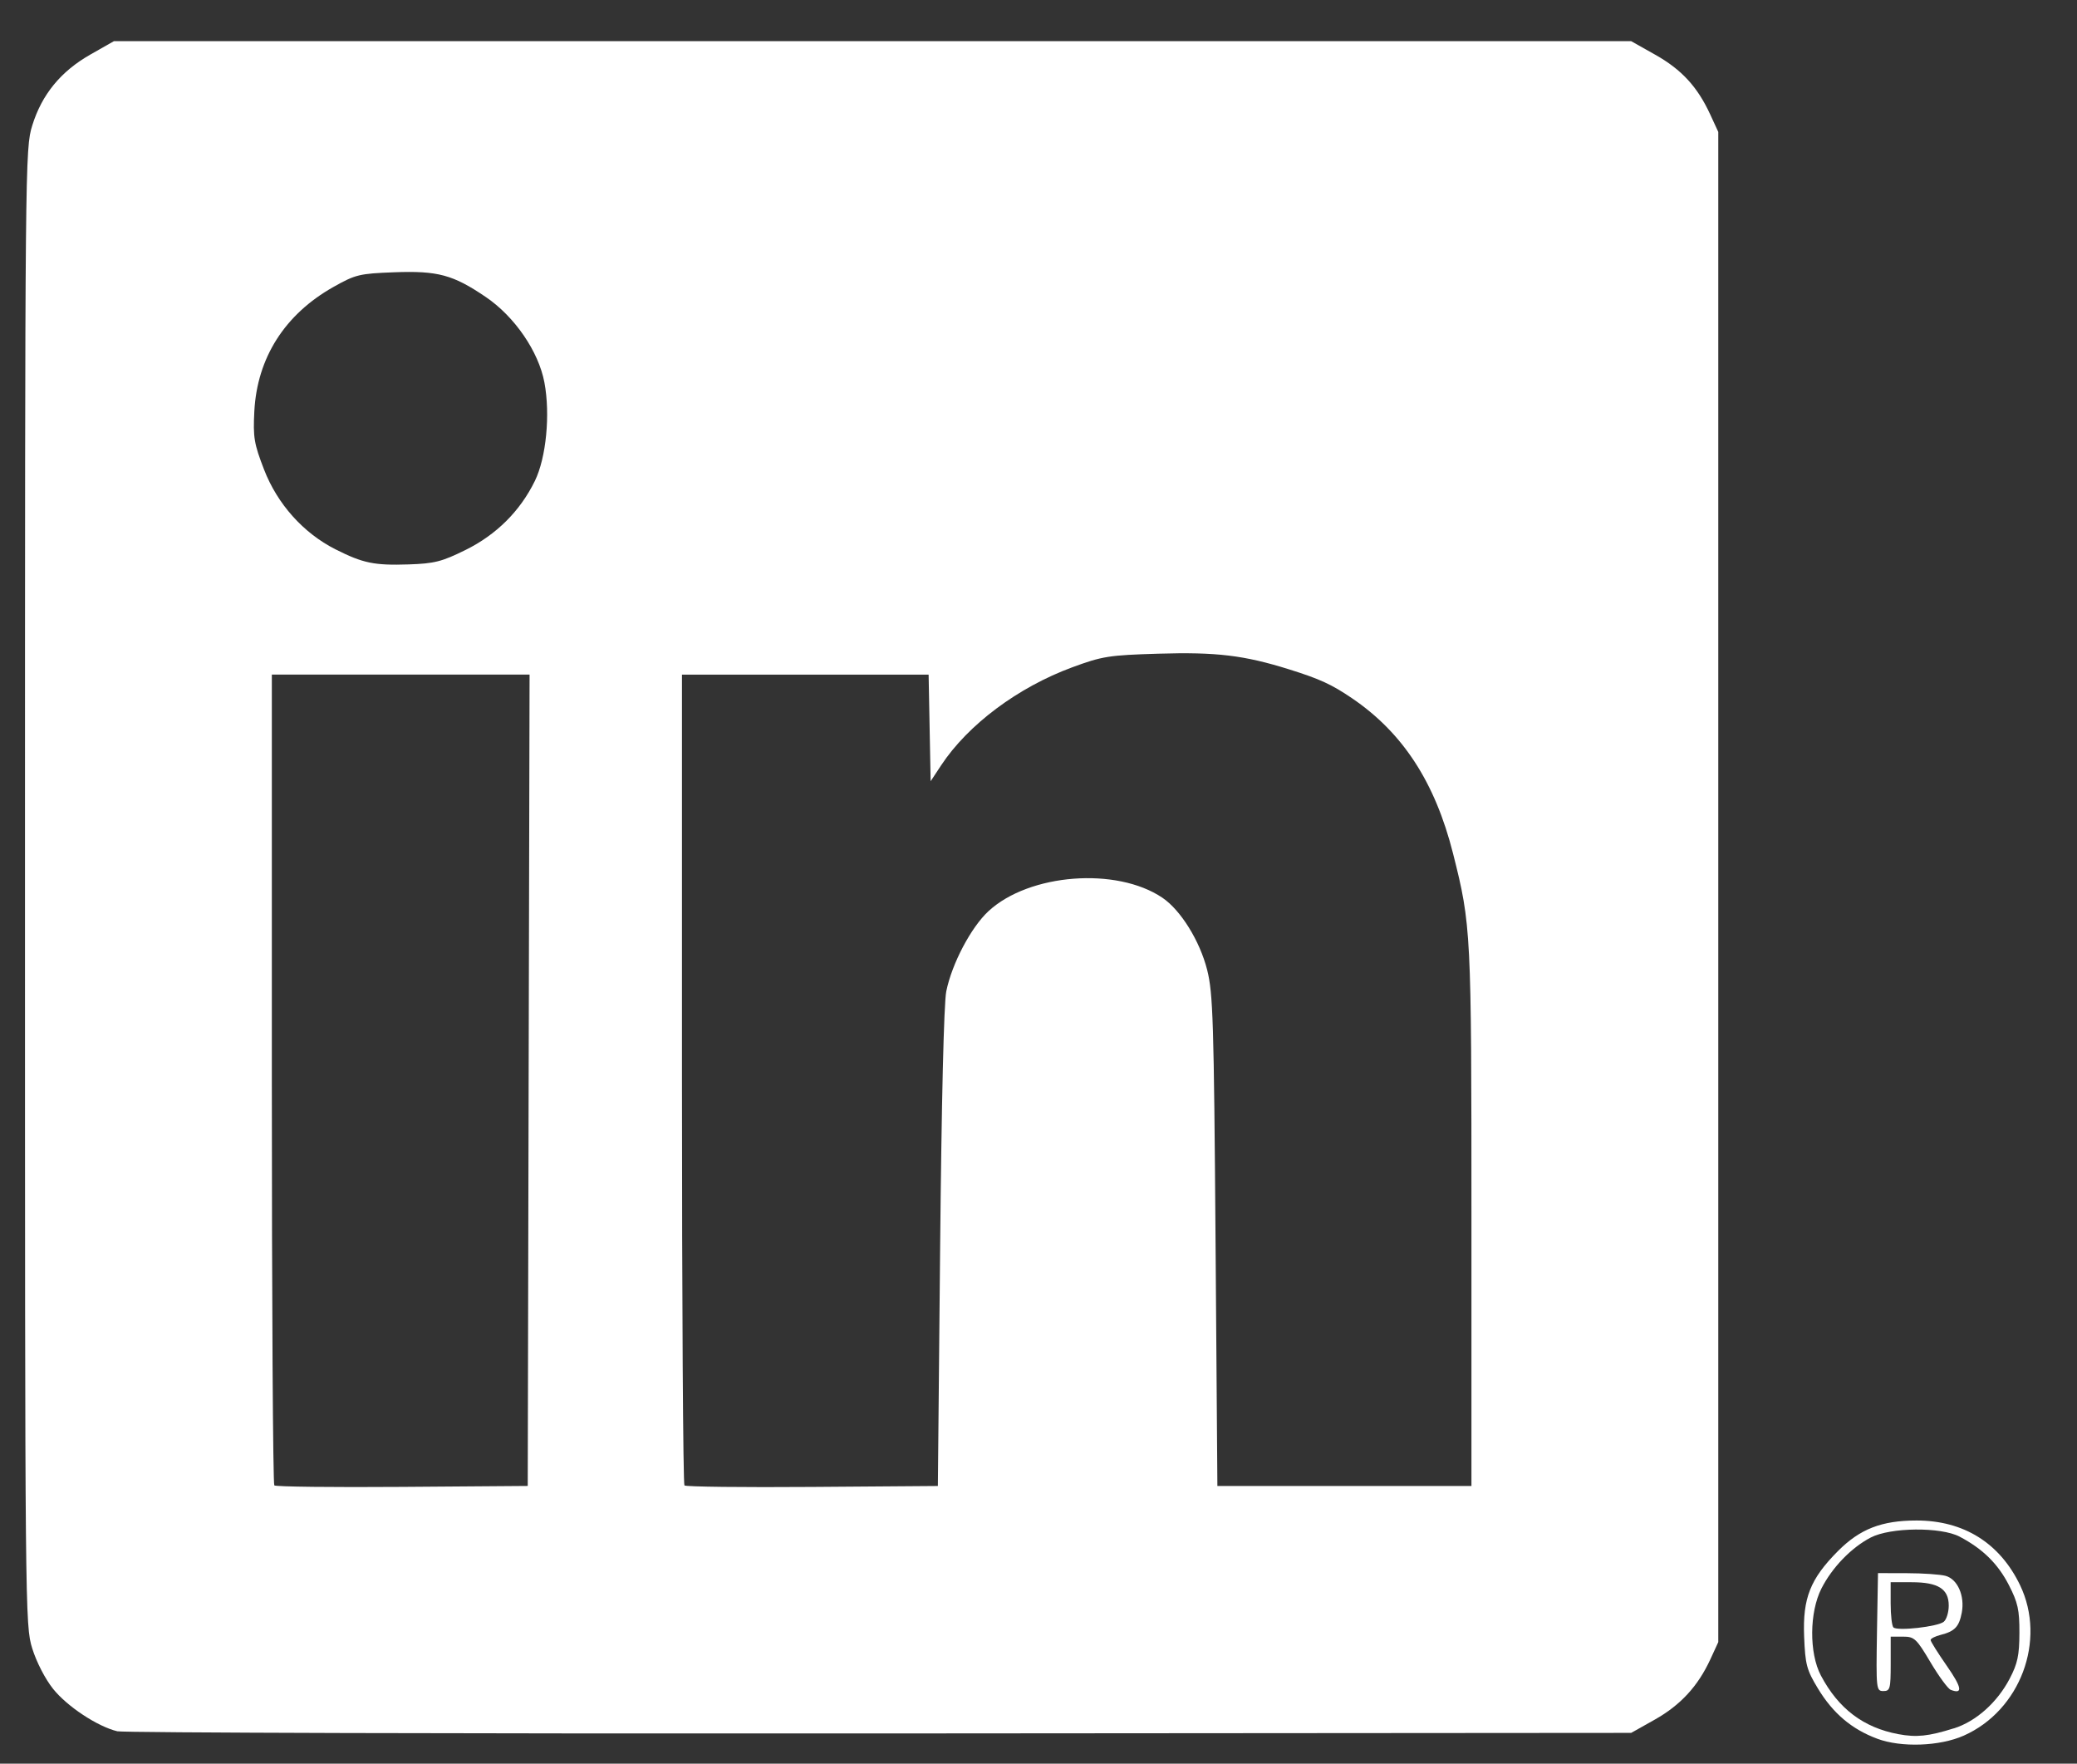
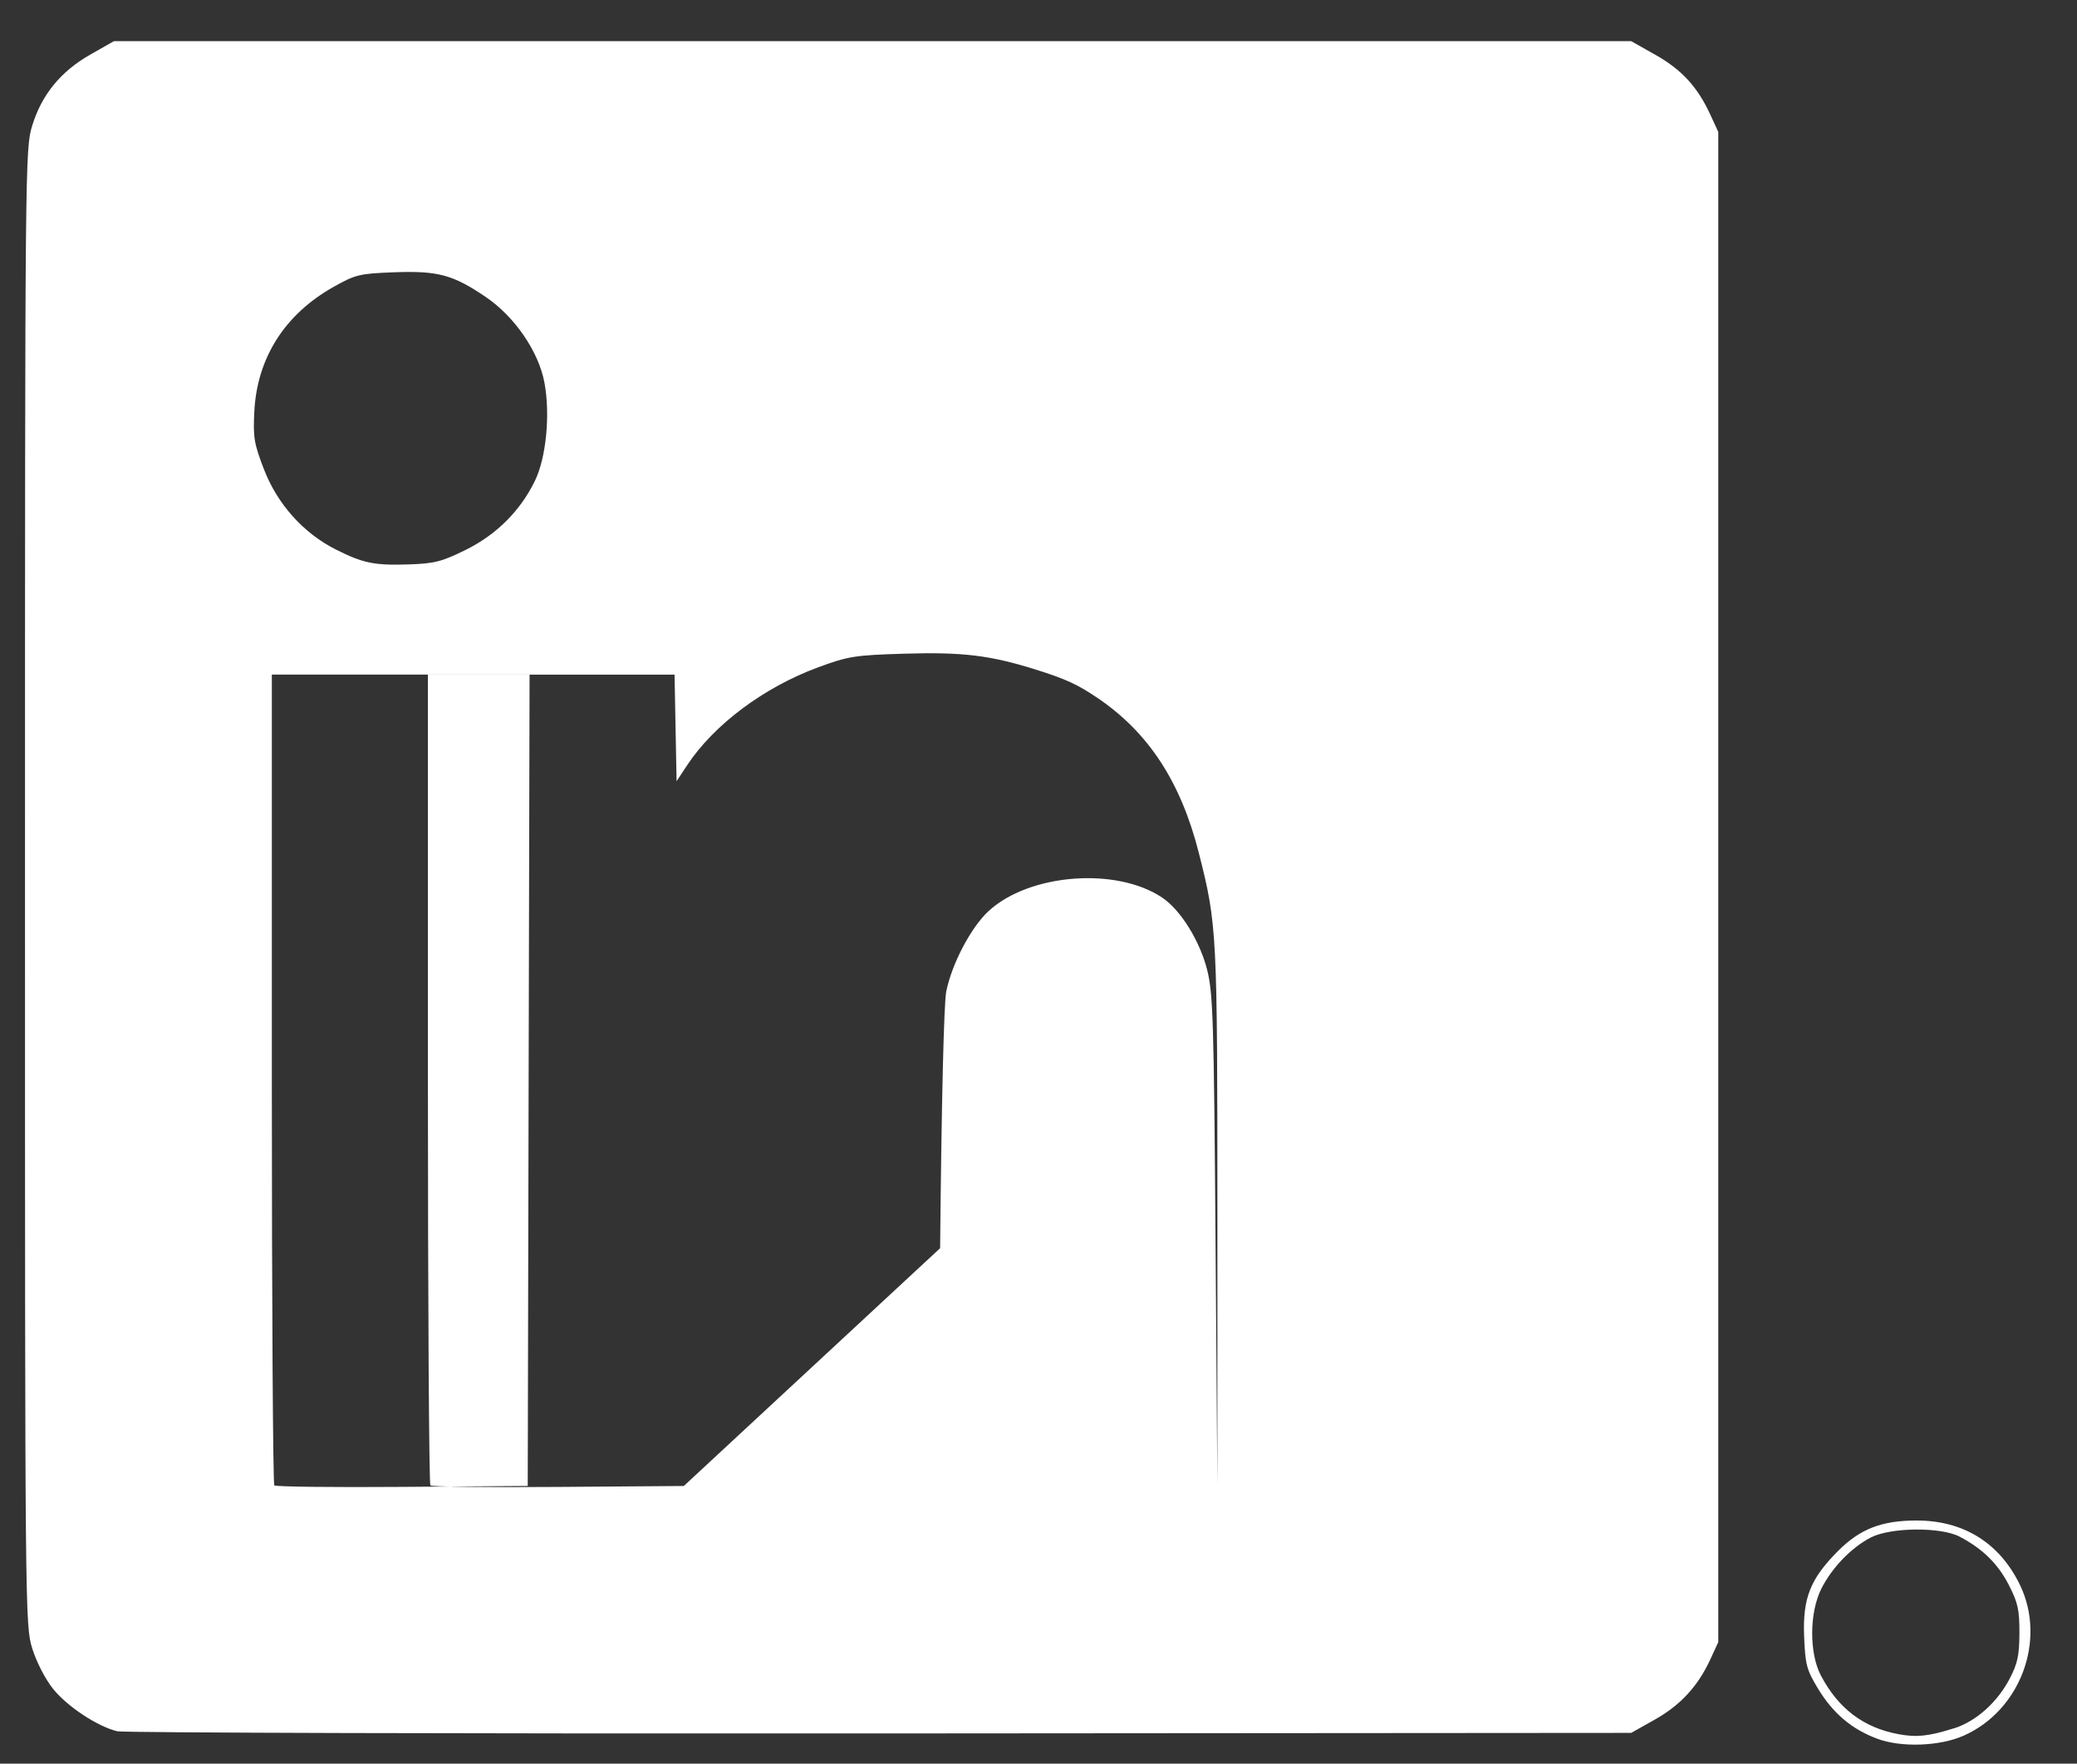
<svg xmlns="http://www.w3.org/2000/svg" xmlns:ns1="http://www.inkscape.org/namespaces/inkscape" xmlns:ns2="http://sodipodi.sourceforge.net/DTD/sodipodi-0.dtd" width="53" height="45" viewBox="0 0 14.023 11.906" version="1.1" id="svg1107" ns1:version="0.92.5 (2060ec1f9f, 2020-04-08)" ns2:docname="linkedin_logo.svg">
  <rect x="0" y="0" width="14.023" height="11.906" fill="#333333" stroke="none" />
  <defs id="defs1101" />
  <ns2:namedview id="base" pagecolor="#ffffff" bordercolor="#666666" borderopacity="1.0" ns1:pageopacity="0.0" ns1:pageshadow="2" ns1:zoom="7.9195959" ns1:cx="48.06842" ns1:cy="31.151048" ns1:document-units="mm" ns1:current-layer="layer1" showgrid="false" units="px" ns1:window-width="1680" ns1:window-height="1013" ns1:window-x="0" ns1:window-y="30" ns1:window-maximized="1" />
  <g ns1:label="Layer 1" ns1:groupmode="layer" id="layer1" transform="translate(0,-285.093)">
    <g id="g5145" transform="matrix(0.253,0,0,0.253,4.046,219.996)" style="stroke:none">
-       <path ns1:connector-curvature="0" id="path4528" d="m -12.866,303.494 c -0.525,-0.127 -1.333,-0.66 -1.709,-1.13 -0.21,-0.262 -0.445,-0.718 -0.557,-1.08 -0.191,-0.617 -0.193,-0.912 -0.193,-20.317 0,-19.405 0.003,-19.701 0.193,-20.317 0.256,-0.828 0.761,-1.445 1.55,-1.894 l 0.63,-0.358 H 7.292 27.537 l 0.646,0.364 c 0.699,0.393 1.124,0.855 1.463,1.59 l 0.216,0.468 v 20.148 20.148 l -0.211,0.458 c -0.331,0.718 -0.797,1.223 -1.482,1.609 l -0.631,0.355 -20.051,0.015 c -11.028,0.008 -20.186,-0.018 -20.352,-0.058 z m 10.981,-17.369 0.025,-10.825 h -3.439 -3.439 v 10.784 c 0,5.931 0.03,10.814 0.066,10.85 0.036,0.036 1.573,0.054 3.414,0.04 l 3.349,-0.025 z m 10.981,4.48 c 0.037,-3.89 0.1,-6.542 0.164,-6.854 0.151,-0.742 0.663,-1.711 1.129,-2.141 1.087,-1.002 3.414,-1.182 4.637,-0.357 0.49,0.33 1.001,1.154 1.196,1.926 0.157,0.624 0.18,1.352 0.224,7.233 l 0.049,6.538 h 3.39 3.39 v -7.168 c 0,-7.633 -0.008,-7.796 -0.491,-9.708 -0.48,-1.901 -1.341,-3.224 -2.699,-4.145 -0.542,-0.368 -0.856,-0.512 -1.673,-0.768 -1.204,-0.377 -1.942,-0.466 -3.495,-0.419 -1.319,0.04 -1.491,0.067 -2.297,0.364 -1.448,0.534 -2.779,1.529 -3.495,2.612 l -0.282,0.427 -0.027,-1.422 -0.027,-1.422 h -3.291 -3.291 v 10.784 c 0,5.931 0.03,10.814 0.066,10.85 0.036,0.036 1.573,0.054 3.414,0.04 l 3.349,-0.025 z m -12.666,-18.63 c 0.825,-0.408 1.457,-1.037 1.851,-1.842 0.303,-0.619 0.415,-1.776 0.255,-2.628 -0.155,-0.826 -0.794,-1.758 -1.564,-2.28 -0.874,-0.594 -1.282,-0.704 -2.447,-0.66 -0.925,0.035 -1.028,0.059 -1.618,0.391 -1.299,0.731 -2.037,1.891 -2.112,3.318 -0.036,0.695 -0.008,0.863 0.259,1.554 0.356,0.921 1.049,1.695 1.902,2.127 0.738,0.373 1.038,0.435 1.955,0.405 0.69,-0.023 0.888,-0.073 1.518,-0.385 z" style="opacity:1;vector-effect:none;fill:#ffffff;fill-opacity:1;stroke:none;stroke-width:0.252;stroke-linecap:round;stroke-linejoin:round;stroke-miterlimit:4;stroke-dasharray:none;stroke-dashoffset:0;stroke-opacity:1" />
+       <path ns1:connector-curvature="0" id="path4528" d="m -12.866,303.494 c -0.525,-0.127 -1.333,-0.66 -1.709,-1.13 -0.21,-0.262 -0.445,-0.718 -0.557,-1.08 -0.191,-0.617 -0.193,-0.912 -0.193,-20.317 0,-19.405 0.003,-19.701 0.193,-20.317 0.256,-0.828 0.761,-1.445 1.55,-1.894 l 0.63,-0.358 H 7.292 27.537 l 0.646,0.364 c 0.699,0.393 1.124,0.855 1.463,1.59 l 0.216,0.468 v 20.148 20.148 l -0.211,0.458 c -0.331,0.718 -0.797,1.223 -1.482,1.609 l -0.631,0.355 -20.051,0.015 c -11.028,0.008 -20.186,-0.018 -20.352,-0.058 z m 10.981,-17.369 0.025,-10.825 h -3.439 -3.439 v 10.784 c 0,5.931 0.03,10.814 0.066,10.85 0.036,0.036 1.573,0.054 3.414,0.04 l 3.349,-0.025 z m 10.981,4.48 c 0.037,-3.89 0.1,-6.542 0.164,-6.854 0.151,-0.742 0.663,-1.711 1.129,-2.141 1.087,-1.002 3.414,-1.182 4.637,-0.357 0.49,0.33 1.001,1.154 1.196,1.926 0.157,0.624 0.18,1.352 0.224,7.233 l 0.049,6.538 v -7.168 c 0,-7.633 -0.008,-7.796 -0.491,-9.708 -0.48,-1.901 -1.341,-3.224 -2.699,-4.145 -0.542,-0.368 -0.856,-0.512 -1.673,-0.768 -1.204,-0.377 -1.942,-0.466 -3.495,-0.419 -1.319,0.04 -1.491,0.067 -2.297,0.364 -1.448,0.534 -2.779,1.529 -3.495,2.612 l -0.282,0.427 -0.027,-1.422 -0.027,-1.422 h -3.291 -3.291 v 10.784 c 0,5.931 0.03,10.814 0.066,10.85 0.036,0.036 1.573,0.054 3.414,0.04 l 3.349,-0.025 z m -12.666,-18.63 c 0.825,-0.408 1.457,-1.037 1.851,-1.842 0.303,-0.619 0.415,-1.776 0.255,-2.628 -0.155,-0.826 -0.794,-1.758 -1.564,-2.28 -0.874,-0.594 -1.282,-0.704 -2.447,-0.66 -0.925,0.035 -1.028,0.059 -1.618,0.391 -1.299,0.731 -2.037,1.891 -2.112,3.318 -0.036,0.695 -0.008,0.863 0.259,1.554 0.356,0.921 1.049,1.695 1.902,2.127 0.738,0.373 1.038,0.435 1.955,0.405 0.69,-0.023 0.888,-0.073 1.518,-0.385 z" style="opacity:1;vector-effect:none;fill:#ffffff;fill-opacity:1;stroke:none;stroke-width:0.252;stroke-linecap:round;stroke-linejoin:round;stroke-miterlimit:4;stroke-dasharray:none;stroke-dashoffset:0;stroke-opacity:1" />
      <path ns1:connector-curvature="0" id="path4530" d="m 34.105,303.694 c -0.681,-0.253 -1.182,-0.677 -1.583,-1.339 -0.302,-0.498 -0.339,-0.637 -0.369,-1.387 -0.041,-1.023 0.163,-1.538 0.902,-2.281 0.588,-0.591 1.168,-0.816 2.099,-0.816 1.259,0 2.221,0.602 2.762,1.727 0.707,1.473 0.006,3.345 -1.505,4.014 -0.641,0.284 -1.664,0.321 -2.307,0.082 z m 2.041,-0.275 c 0.592,-0.186 1.16,-0.691 1.493,-1.329 0.21,-0.401 0.257,-0.622 0.259,-1.217 0.002,-0.618 -0.04,-0.81 -0.284,-1.284 -0.291,-0.565 -0.696,-0.963 -1.312,-1.287 -0.502,-0.264 -1.847,-0.25 -2.373,0.024 -0.519,0.271 -1.026,0.795 -1.313,1.357 -0.324,0.636 -0.332,1.726 -0.016,2.324 0.469,0.886 1.135,1.39 2.068,1.565 0.482,0.09 0.804,0.057 1.478,-0.155 z" style="opacity:1;vector-effect:none;fill:#ffffff;fill-opacity:1;stroke:none;stroke-width:0.252;stroke-linecap:round;stroke-linejoin:round;stroke-miterlimit:4;stroke-dasharray:none;stroke-dashoffset:0;stroke-opacity:1" />
-       <path ns1:connector-curvature="0" id="path4532" d="m 34.097,300.849 0.027,-1.574 0.775,0.002 c 0.426,7.9e-4 0.889,0.033 1.029,0.071 0.32,0.088 0.516,0.533 0.432,0.981 -0.071,0.377 -0.188,0.5 -0.566,0.595 -0.146,0.037 -0.266,0.098 -0.266,0.136 0,0.038 0.195,0.349 0.434,0.692 0.403,0.578 0.433,0.764 0.104,0.638 -0.074,-0.028 -0.317,-0.359 -0.541,-0.736 -0.376,-0.633 -0.431,-0.684 -0.734,-0.684 h -0.328 v 0.726 c 0,0.665 -0.017,0.726 -0.196,0.726 -0.19,0 -0.195,-0.049 -0.17,-1.574 z m 1.784,-0.278 c 0.072,-0.06 0.131,-0.253 0.131,-0.43 0,-0.445 -0.283,-0.623 -0.99,-0.623 h -0.56 v 0.565 c 0,0.311 0.033,0.599 0.073,0.64 0.101,0.104 1.186,-0.018 1.346,-0.151 z" style="opacity:1;vector-effect:none;fill:#ffffff;fill-opacity:1;stroke:none;stroke-width:0.252;stroke-linecap:round;stroke-linejoin:round;stroke-miterlimit:4;stroke-dasharray:none;stroke-dashoffset:0;stroke-opacity:1" />
    </g>
  </g>
</svg>